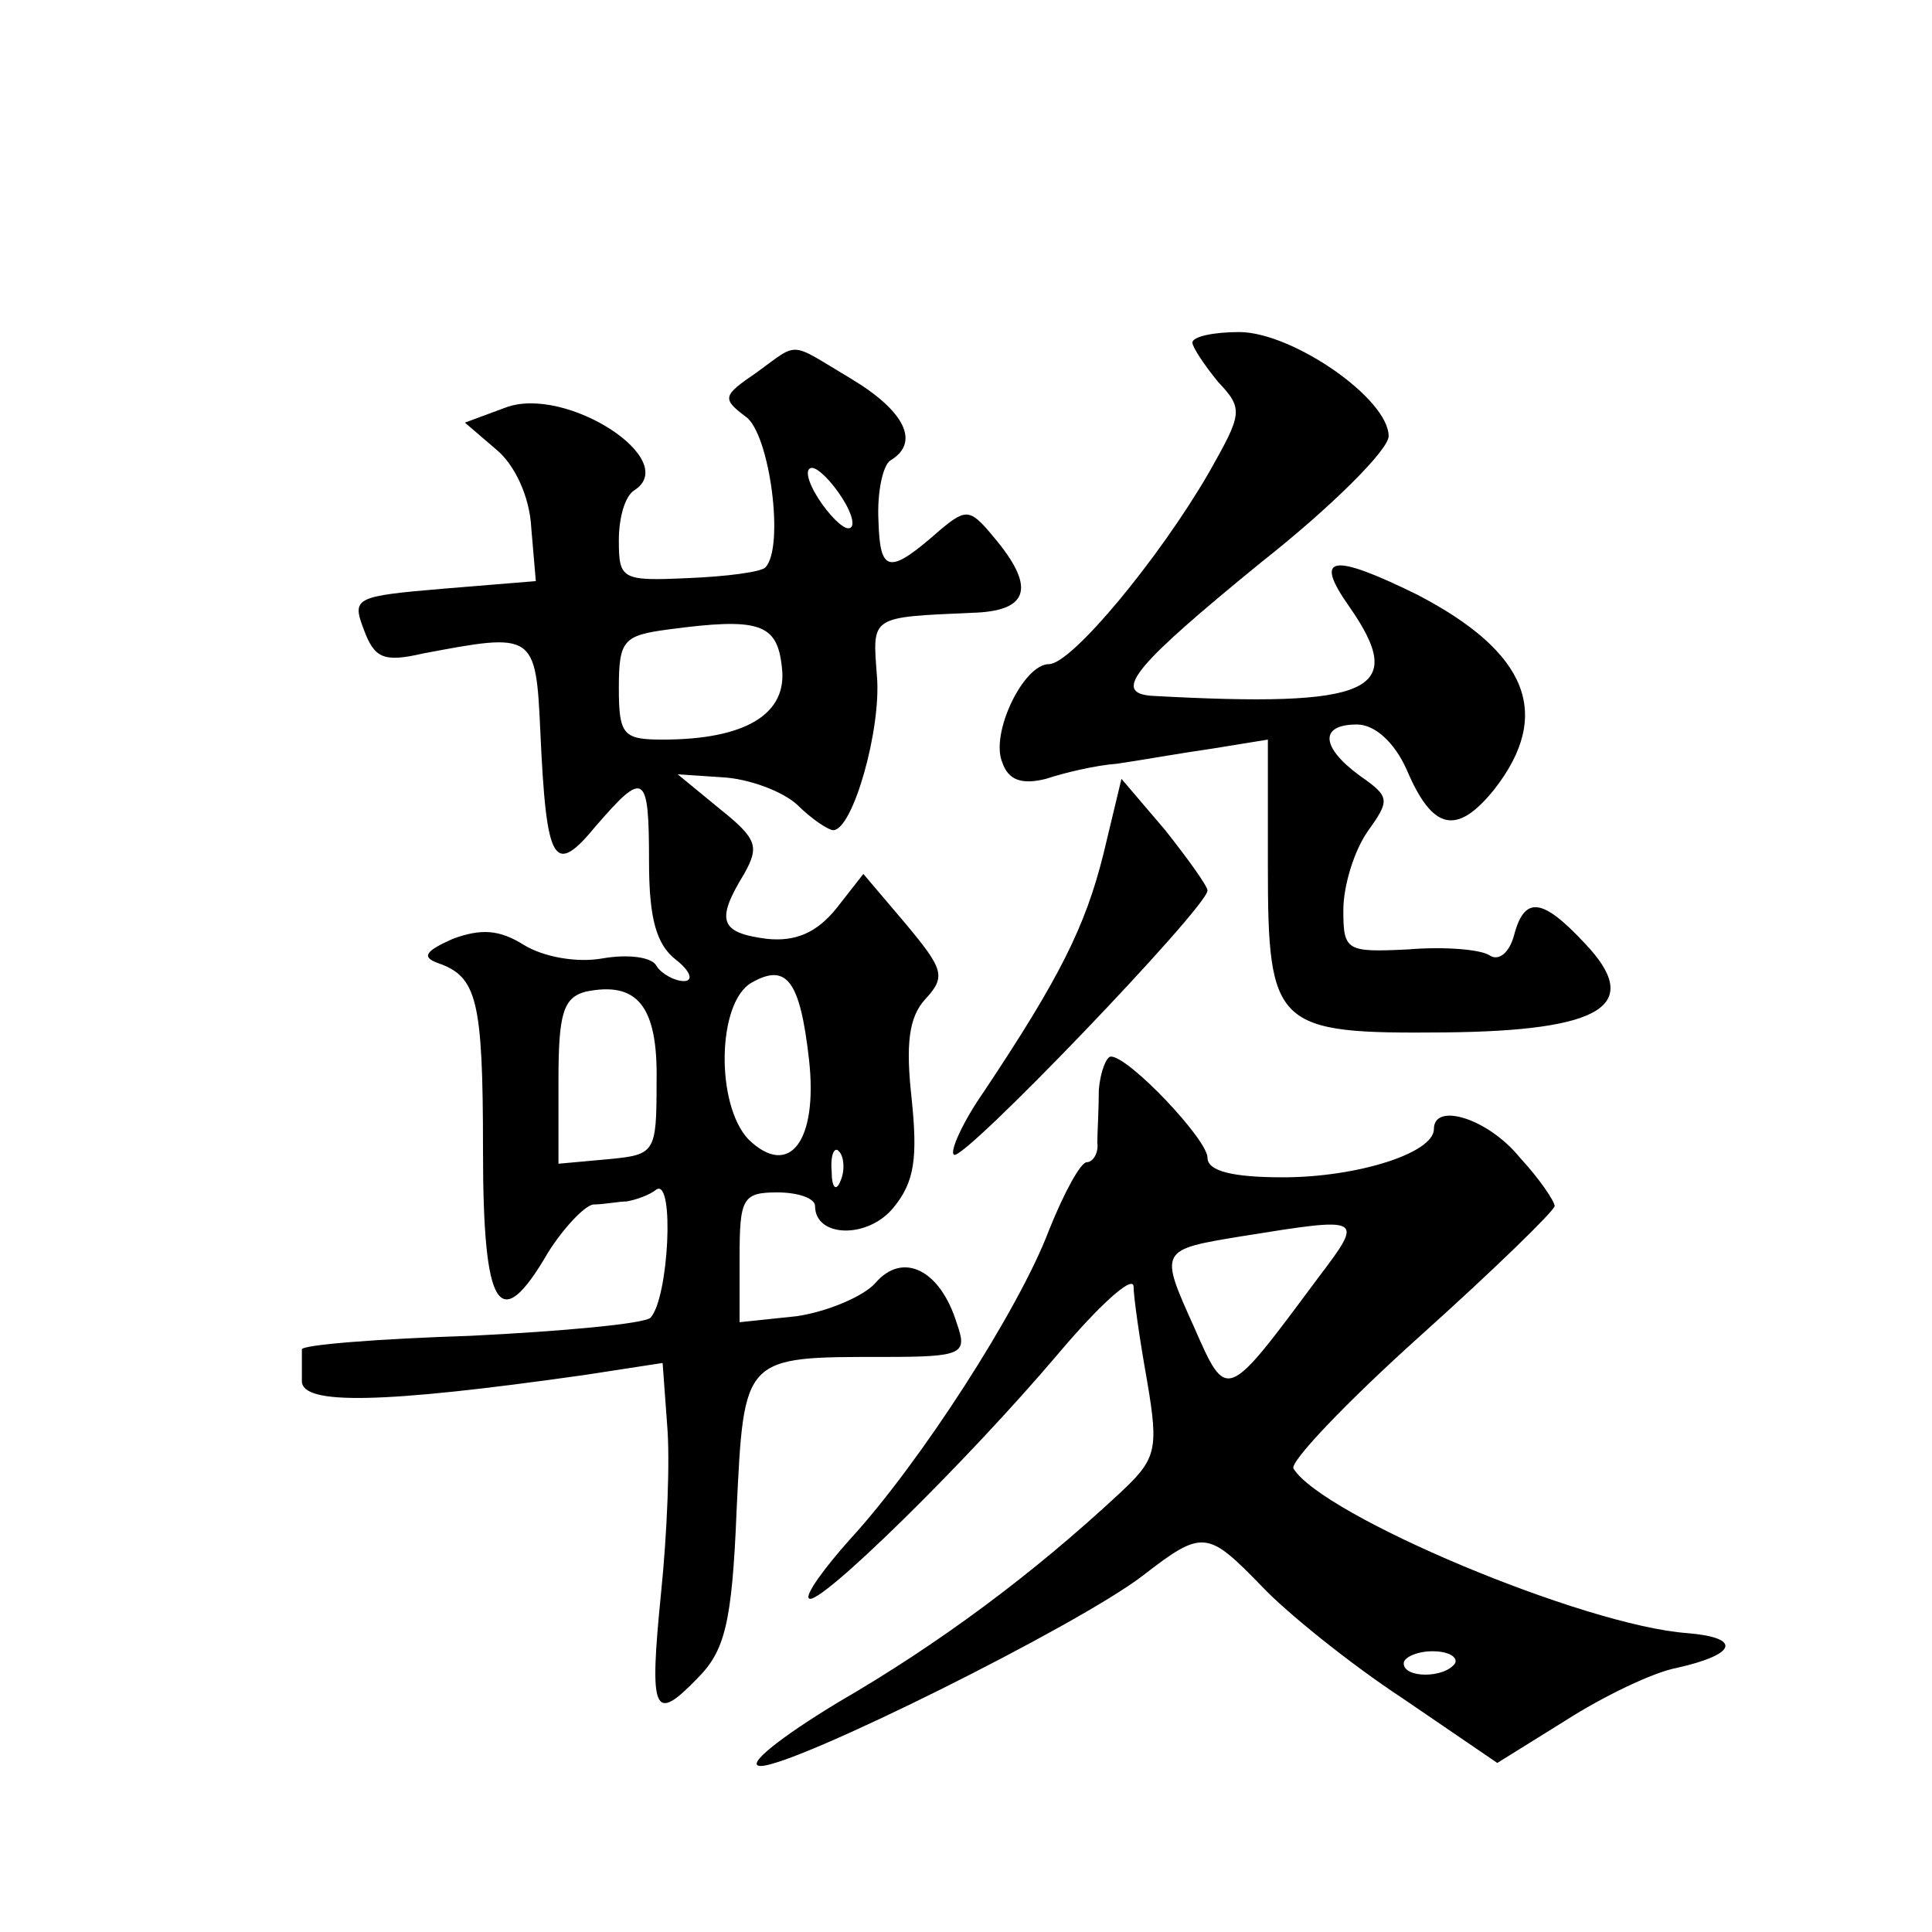
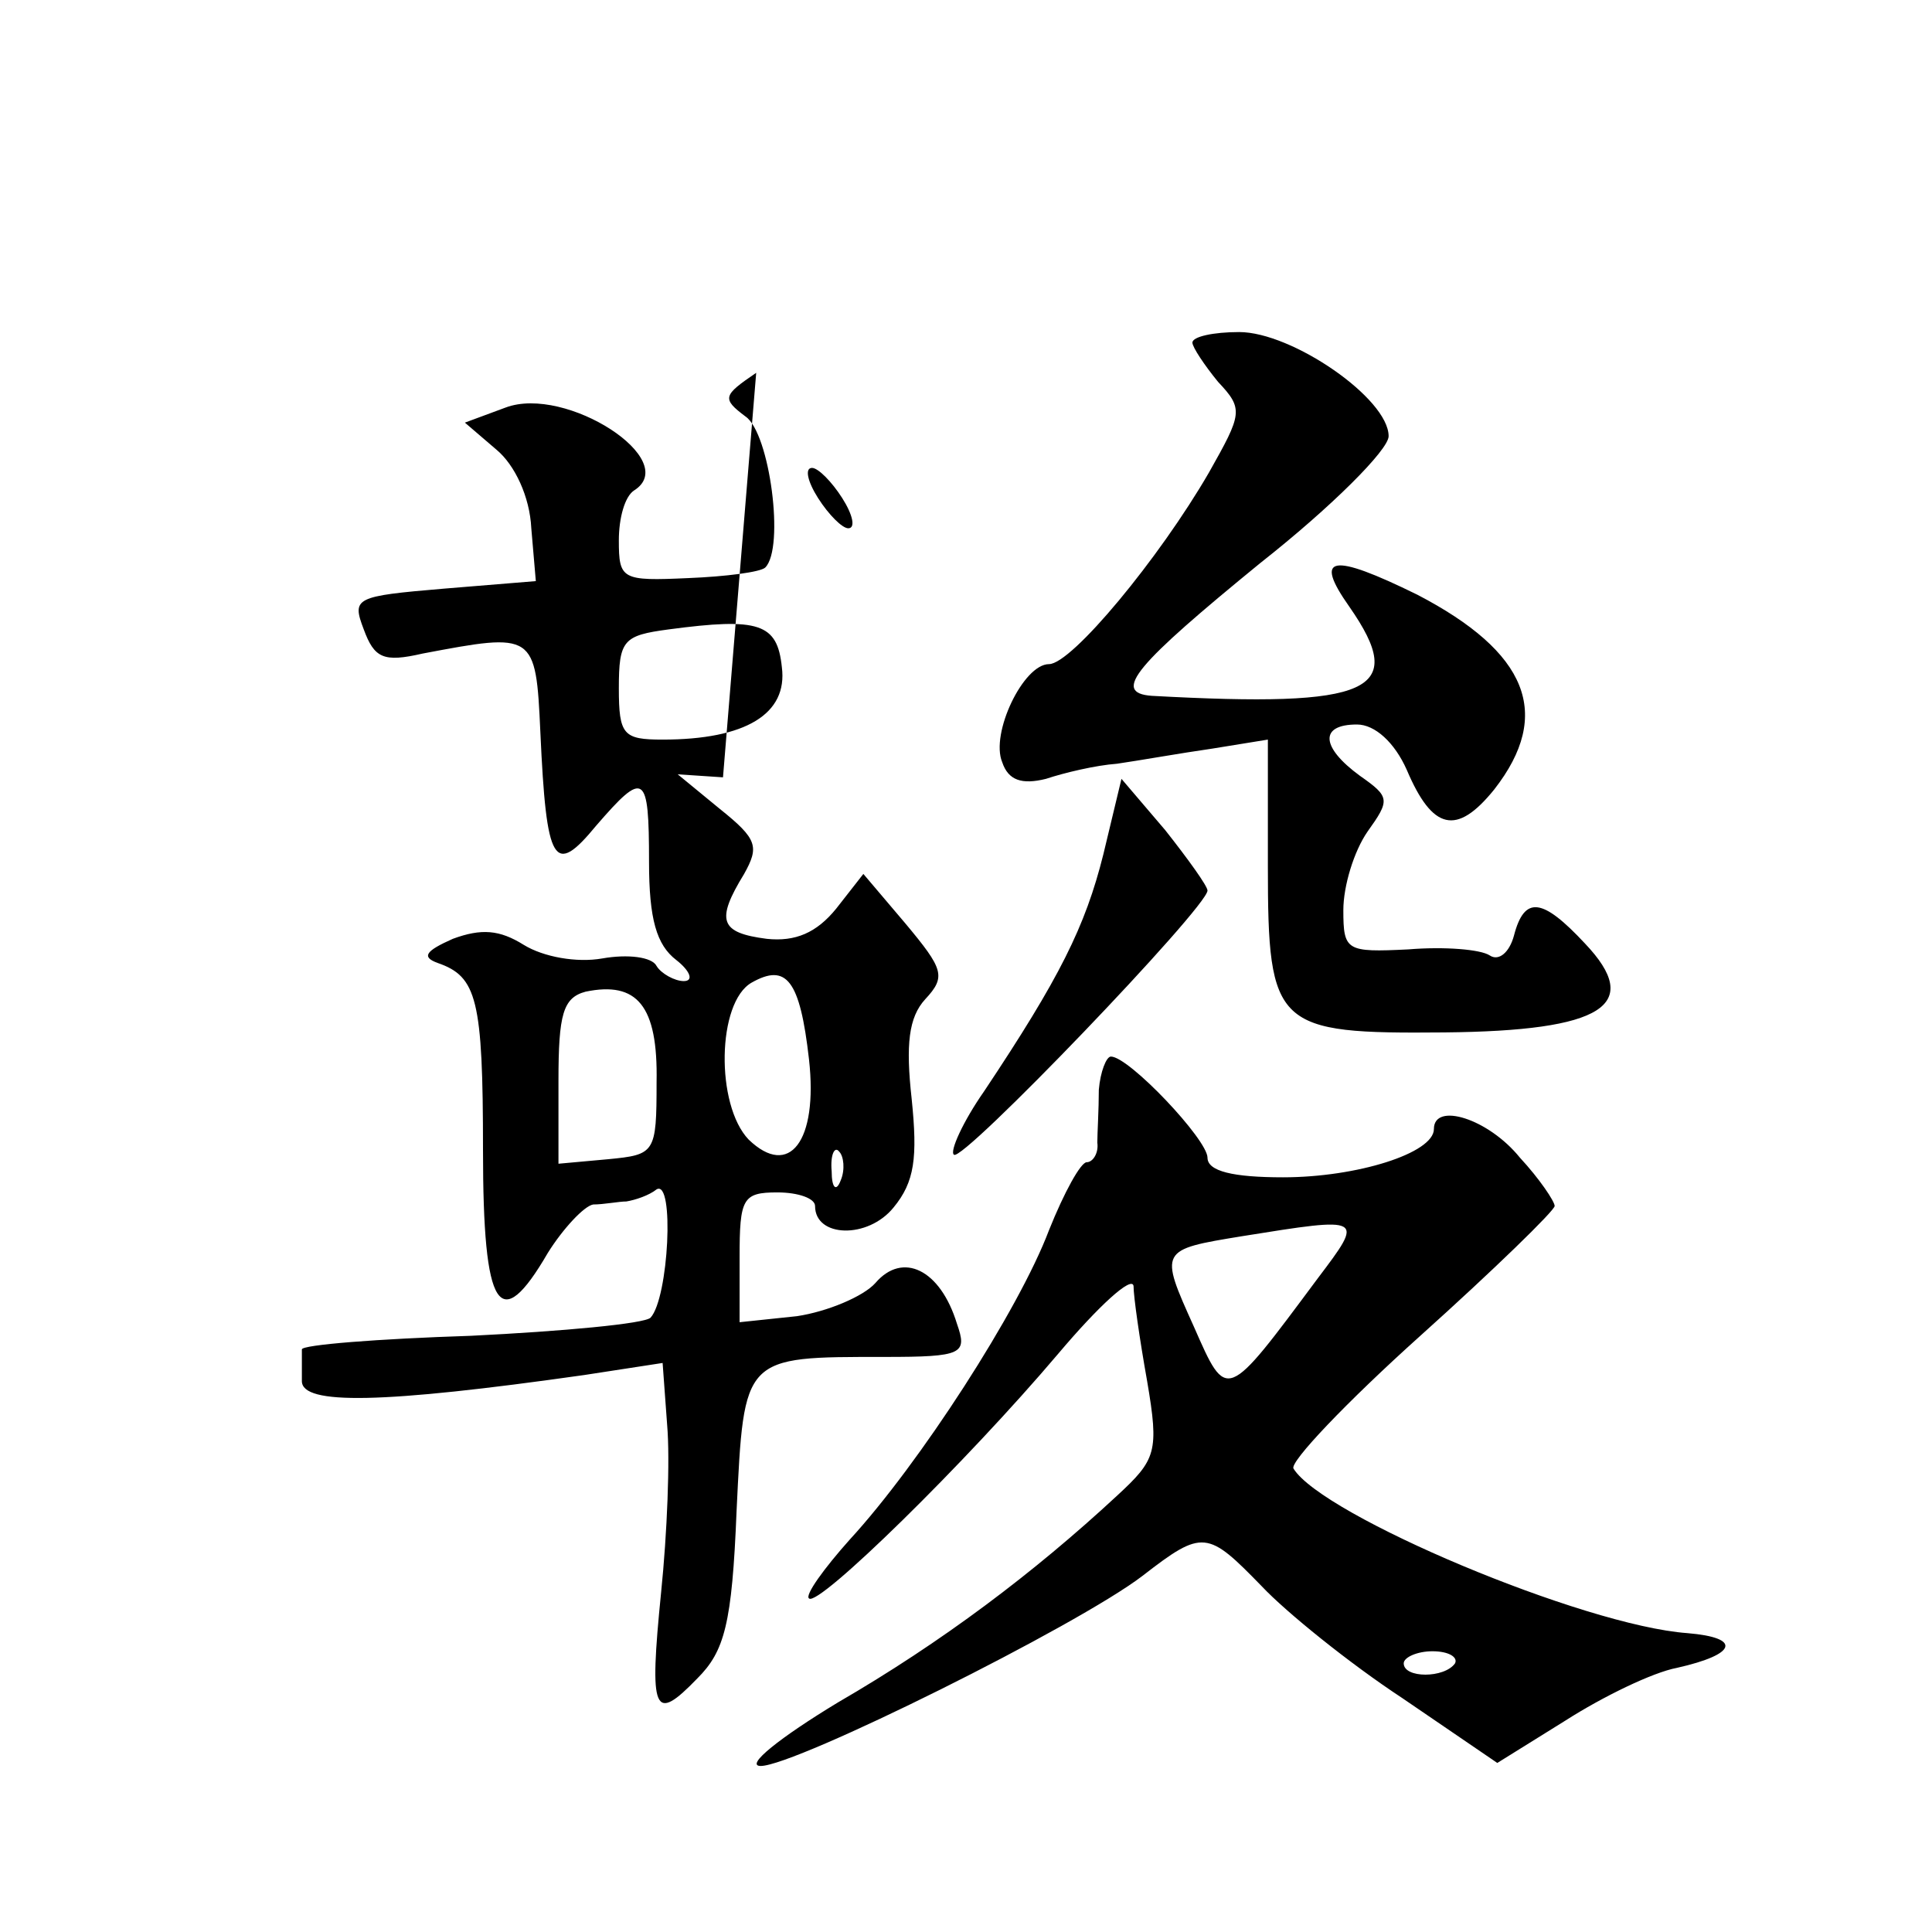
<svg xmlns="http://www.w3.org/2000/svg" version="1.0" width="128pt" height="128pt" viewBox="0 0 128 128" preserveAspectRatio="xMidYMid meet">
  <g transform="translate(0,128) scale(0.1,-0.1)" fill="#0" stroke="none">
-     <path d="M790 1053 c0 -3 8 -15 17 -26 17 -18 16 -21 -6 -60 -33 -57 -91 -127 -106 -127 -17 0 -39 -46 -31 -65 4 -12 13 -15 29 -11 12 4 33 9 47 10 14 2 42 7 63 10 l37 6 0 -84 c0 -107 5 -111 117 -110 105 1 132 18 93 59 -28 30 -40 32 -47 5 -3 -11 -10 -17 -16 -13 -6 4 -30 6 -54 4 -41 -2 -43 -1 -43 26 0 16 7 39 16 52 15 21 15 23 -5 37 -26 19 -27 34 -2 34 12 0 25 -12 33 -30 17 -40 33 -44 58 -13 39 50 22 91 -51 129 -57 28 -69 26 -45 -8 39 -56 15 -67 -131 -59 -27 2 -10 21 72 88 47 37 85 75 85 84 0 25 -64 69 -99 69 -17 0 -31 -3 -31 -7z M501 1033 c-22 -15 -23 -17 -7 -29 16 -11 26 -87 13 -100 -3 -3 -26 -6 -51 -7 -44 -2 -46 -1 -46 25 0 15 4 29 10 33 32 20 -45 70 -85 55 l-27 -10 21 -18 c12 -10 22 -31 23 -52 l3 -35 -61 -5 c-59 -5 -61 -6 -53 -27 7 -19 13 -22 39 -16 74 14 75 14 78 -52 4 -88 9 -96 37 -62 32 37 35 35 35 -24 0 -38 5 -55 18 -65 9 -7 12 -14 5 -14 -6 0 -15 5 -18 10 -3 6 -19 8 -36 5 -17 -3 -39 1 -52 9 -16 10 -28 11 -47 4 -18 -8 -21 -12 -10 -16 26 -9 30 -24 30 -124 0 -107 11 -123 43 -68 10 16 24 31 30 32 7 0 17 2 22 2 6 1 15 4 20 8 12 7 8 -72 -4 -85 -4 -4 -58 -9 -119 -12 -62 -2 -112 -6 -112 -9 0 -4 0 -13 0 -21 0 -16 53 -15 187 4 l52 8 3 -41 c2 -23 0 -72 -4 -111 -8 -80 -5 -87 24 -57 18 18 23 36 26 111 5 103 4 102 98 102 52 0 55 2 48 22 -11 36 -36 48 -54 27 -8 -9 -32 -19 -52 -22 l-38 -4 0 43 c0 39 2 43 25 43 14 0 25 -4 25 -9 0 -21 35 -22 52 -1 14 17 16 33 12 72 -4 36 -2 54 9 66 14 15 12 20 -13 50 l-28 33 -18 -23 c-13 -16 -27 -22 -46 -20 -31 4 -34 12 -15 43 10 18 9 23 -16 43 l-28 23 30 -2 c17 -1 39 -9 49 -18 10 -10 21 -17 24 -17 13 0 32 67 29 102 -3 40 -5 39 63 42 37 1 42 16 17 47 -18 22 -20 23 -38 8 -34 -30 -40 -29 -41 6 -1 19 3 37 8 40 20 12 9 33 -26 54 -42 25 -34 25 -63 4z m57 -83 c7 -11 9 -20 4 -20 -4 0 -13 9 -20 20 -7 11 -9 20 -4 20 4 0 13 -9 20 -20z m-40 -112 c4 -31 -24 -48 -79 -48 -26 0 -29 3 -29 34 0 32 3 35 33 39 60 8 72 4 75 -25z m18 -260 c6 -54 -13 -79 -40 -53 -22 23 -21 91 2 104 23 13 32 2 38 -51z m-101 -15 c0 -47 -1 -48 -32 -51 l-33 -3 0 55 c0 44 3 55 18 59 34 7 48 -9 47 -60z m122 -65 c-3 -8 -6 -5 -6 6 -1 11 2 17 5 13 3 -3 4 -12 1 -19z M731 714 c-12 -48 -29 -82 -79 -157 -14 -20 -23 -40 -20 -42 5 -6 168 164 168 175 0 3 -13 21 -28 40 l-29 34 -12 -50z M728 558 c0 -13 -1 -29 -1 -35 1 -7 -3 -13 -7 -13 -4 0 -15 -20 -25 -45 -20 -53 -86 -155 -132 -205 -17 -19 -30 -37 -27 -39 6 -6 104 90 165 162 27 32 49 52 50 45 0 -7 4 -35 9 -63 8 -47 6 -52 -20 -76 -55 -51 -116 -97 -185 -137 -38 -23 -62 -42 -51 -42 23 0 210 93 253 126 40 31 43 30 79 -7 16 -17 58 -51 93 -74 l63 -43 45 28 c25 16 58 32 74 35 40 9 43 20 7 23 -69 5 -242 78 -261 109 -3 4 35 44 84 88 49 44 89 83 89 86 0 3 -10 18 -23 32 -21 26 -57 37 -57 19 0 -16 -51 -32 -100 -32 -33 0 -50 4 -50 13 0 12 -52 67 -64 67 -3 0 -7 -10 -8 -22z m145 -125 c-61 -82 -60 -82 -82 -32 -23 51 -23 51 32 60 81 13 81 13 50 -28z m91 -255 c-7 -10 -34 -10 -34 0 0 4 9 8 19 8 11 0 17 -4 15 -8z" />
+     <path d="M790 1053 c0 -3 8 -15 17 -26 17 -18 16 -21 -6 -60 -33 -57 -91 -127 -106 -127 -17 0 -39 -46 -31 -65 4 -12 13 -15 29 -11 12 4 33 9 47 10 14 2 42 7 63 10 l37 6 0 -84 c0 -107 5 -111 117 -110 105 1 132 18 93 59 -28 30 -40 32 -47 5 -3 -11 -10 -17 -16 -13 -6 4 -30 6 -54 4 -41 -2 -43 -1 -43 26 0 16 7 39 16 52 15 21 15 23 -5 37 -26 19 -27 34 -2 34 12 0 25 -12 33 -30 17 -40 33 -44 58 -13 39 50 22 91 -51 129 -57 28 -69 26 -45 -8 39 -56 15 -67 -131 -59 -27 2 -10 21 72 88 47 37 85 75 85 84 0 25 -64 69 -99 69 -17 0 -31 -3 -31 -7z M501 1033 c-22 -15 -23 -17 -7 -29 16 -11 26 -87 13 -100 -3 -3 -26 -6 -51 -7 -44 -2 -46 -1 -46 25 0 15 4 29 10 33 32 20 -45 70 -85 55 l-27 -10 21 -18 c12 -10 22 -31 23 -52 l3 -35 -61 -5 c-59 -5 -61 -6 -53 -27 7 -19 13 -22 39 -16 74 14 75 14 78 -52 4 -88 9 -96 37 -62 32 37 35 35 35 -24 0 -38 5 -55 18 -65 9 -7 12 -14 5 -14 -6 0 -15 5 -18 10 -3 6 -19 8 -36 5 -17 -3 -39 1 -52 9 -16 10 -28 11 -47 4 -18 -8 -21 -12 -10 -16 26 -9 30 -24 30 -124 0 -107 11 -123 43 -68 10 16 24 31 30 32 7 0 17 2 22 2 6 1 15 4 20 8 12 7 8 -72 -4 -85 -4 -4 -58 -9 -119 -12 -62 -2 -112 -6 -112 -9 0 -4 0 -13 0 -21 0 -16 53 -15 187 4 l52 8 3 -41 c2 -23 0 -72 -4 -111 -8 -80 -5 -87 24 -57 18 18 23 36 26 111 5 103 4 102 98 102 52 0 55 2 48 22 -11 36 -36 48 -54 27 -8 -9 -32 -19 -52 -22 l-38 -4 0 43 c0 39 2 43 25 43 14 0 25 -4 25 -9 0 -21 35 -22 52 -1 14 17 16 33 12 72 -4 36 -2 54 9 66 14 15 12 20 -13 50 l-28 33 -18 -23 c-13 -16 -27 -22 -46 -20 -31 4 -34 12 -15 43 10 18 9 23 -16 43 l-28 23 30 -2 z m57 -83 c7 -11 9 -20 4 -20 -4 0 -13 9 -20 20 -7 11 -9 20 -4 20 4 0 13 -9 20 -20z m-40 -112 c4 -31 -24 -48 -79 -48 -26 0 -29 3 -29 34 0 32 3 35 33 39 60 8 72 4 75 -25z m18 -260 c6 -54 -13 -79 -40 -53 -22 23 -21 91 2 104 23 13 32 2 38 -51z m-101 -15 c0 -47 -1 -48 -32 -51 l-33 -3 0 55 c0 44 3 55 18 59 34 7 48 -9 47 -60z m122 -65 c-3 -8 -6 -5 -6 6 -1 11 2 17 5 13 3 -3 4 -12 1 -19z M731 714 c-12 -48 -29 -82 -79 -157 -14 -20 -23 -40 -20 -42 5 -6 168 164 168 175 0 3 -13 21 -28 40 l-29 34 -12 -50z M728 558 c0 -13 -1 -29 -1 -35 1 -7 -3 -13 -7 -13 -4 0 -15 -20 -25 -45 -20 -53 -86 -155 -132 -205 -17 -19 -30 -37 -27 -39 6 -6 104 90 165 162 27 32 49 52 50 45 0 -7 4 -35 9 -63 8 -47 6 -52 -20 -76 -55 -51 -116 -97 -185 -137 -38 -23 -62 -42 -51 -42 23 0 210 93 253 126 40 31 43 30 79 -7 16 -17 58 -51 93 -74 l63 -43 45 28 c25 16 58 32 74 35 40 9 43 20 7 23 -69 5 -242 78 -261 109 -3 4 35 44 84 88 49 44 89 83 89 86 0 3 -10 18 -23 32 -21 26 -57 37 -57 19 0 -16 -51 -32 -100 -32 -33 0 -50 4 -50 13 0 12 -52 67 -64 67 -3 0 -7 -10 -8 -22z m145 -125 c-61 -82 -60 -82 -82 -32 -23 51 -23 51 32 60 81 13 81 13 50 -28z m91 -255 c-7 -10 -34 -10 -34 0 0 4 9 8 19 8 11 0 17 -4 15 -8z" />
  </g>
</svg>